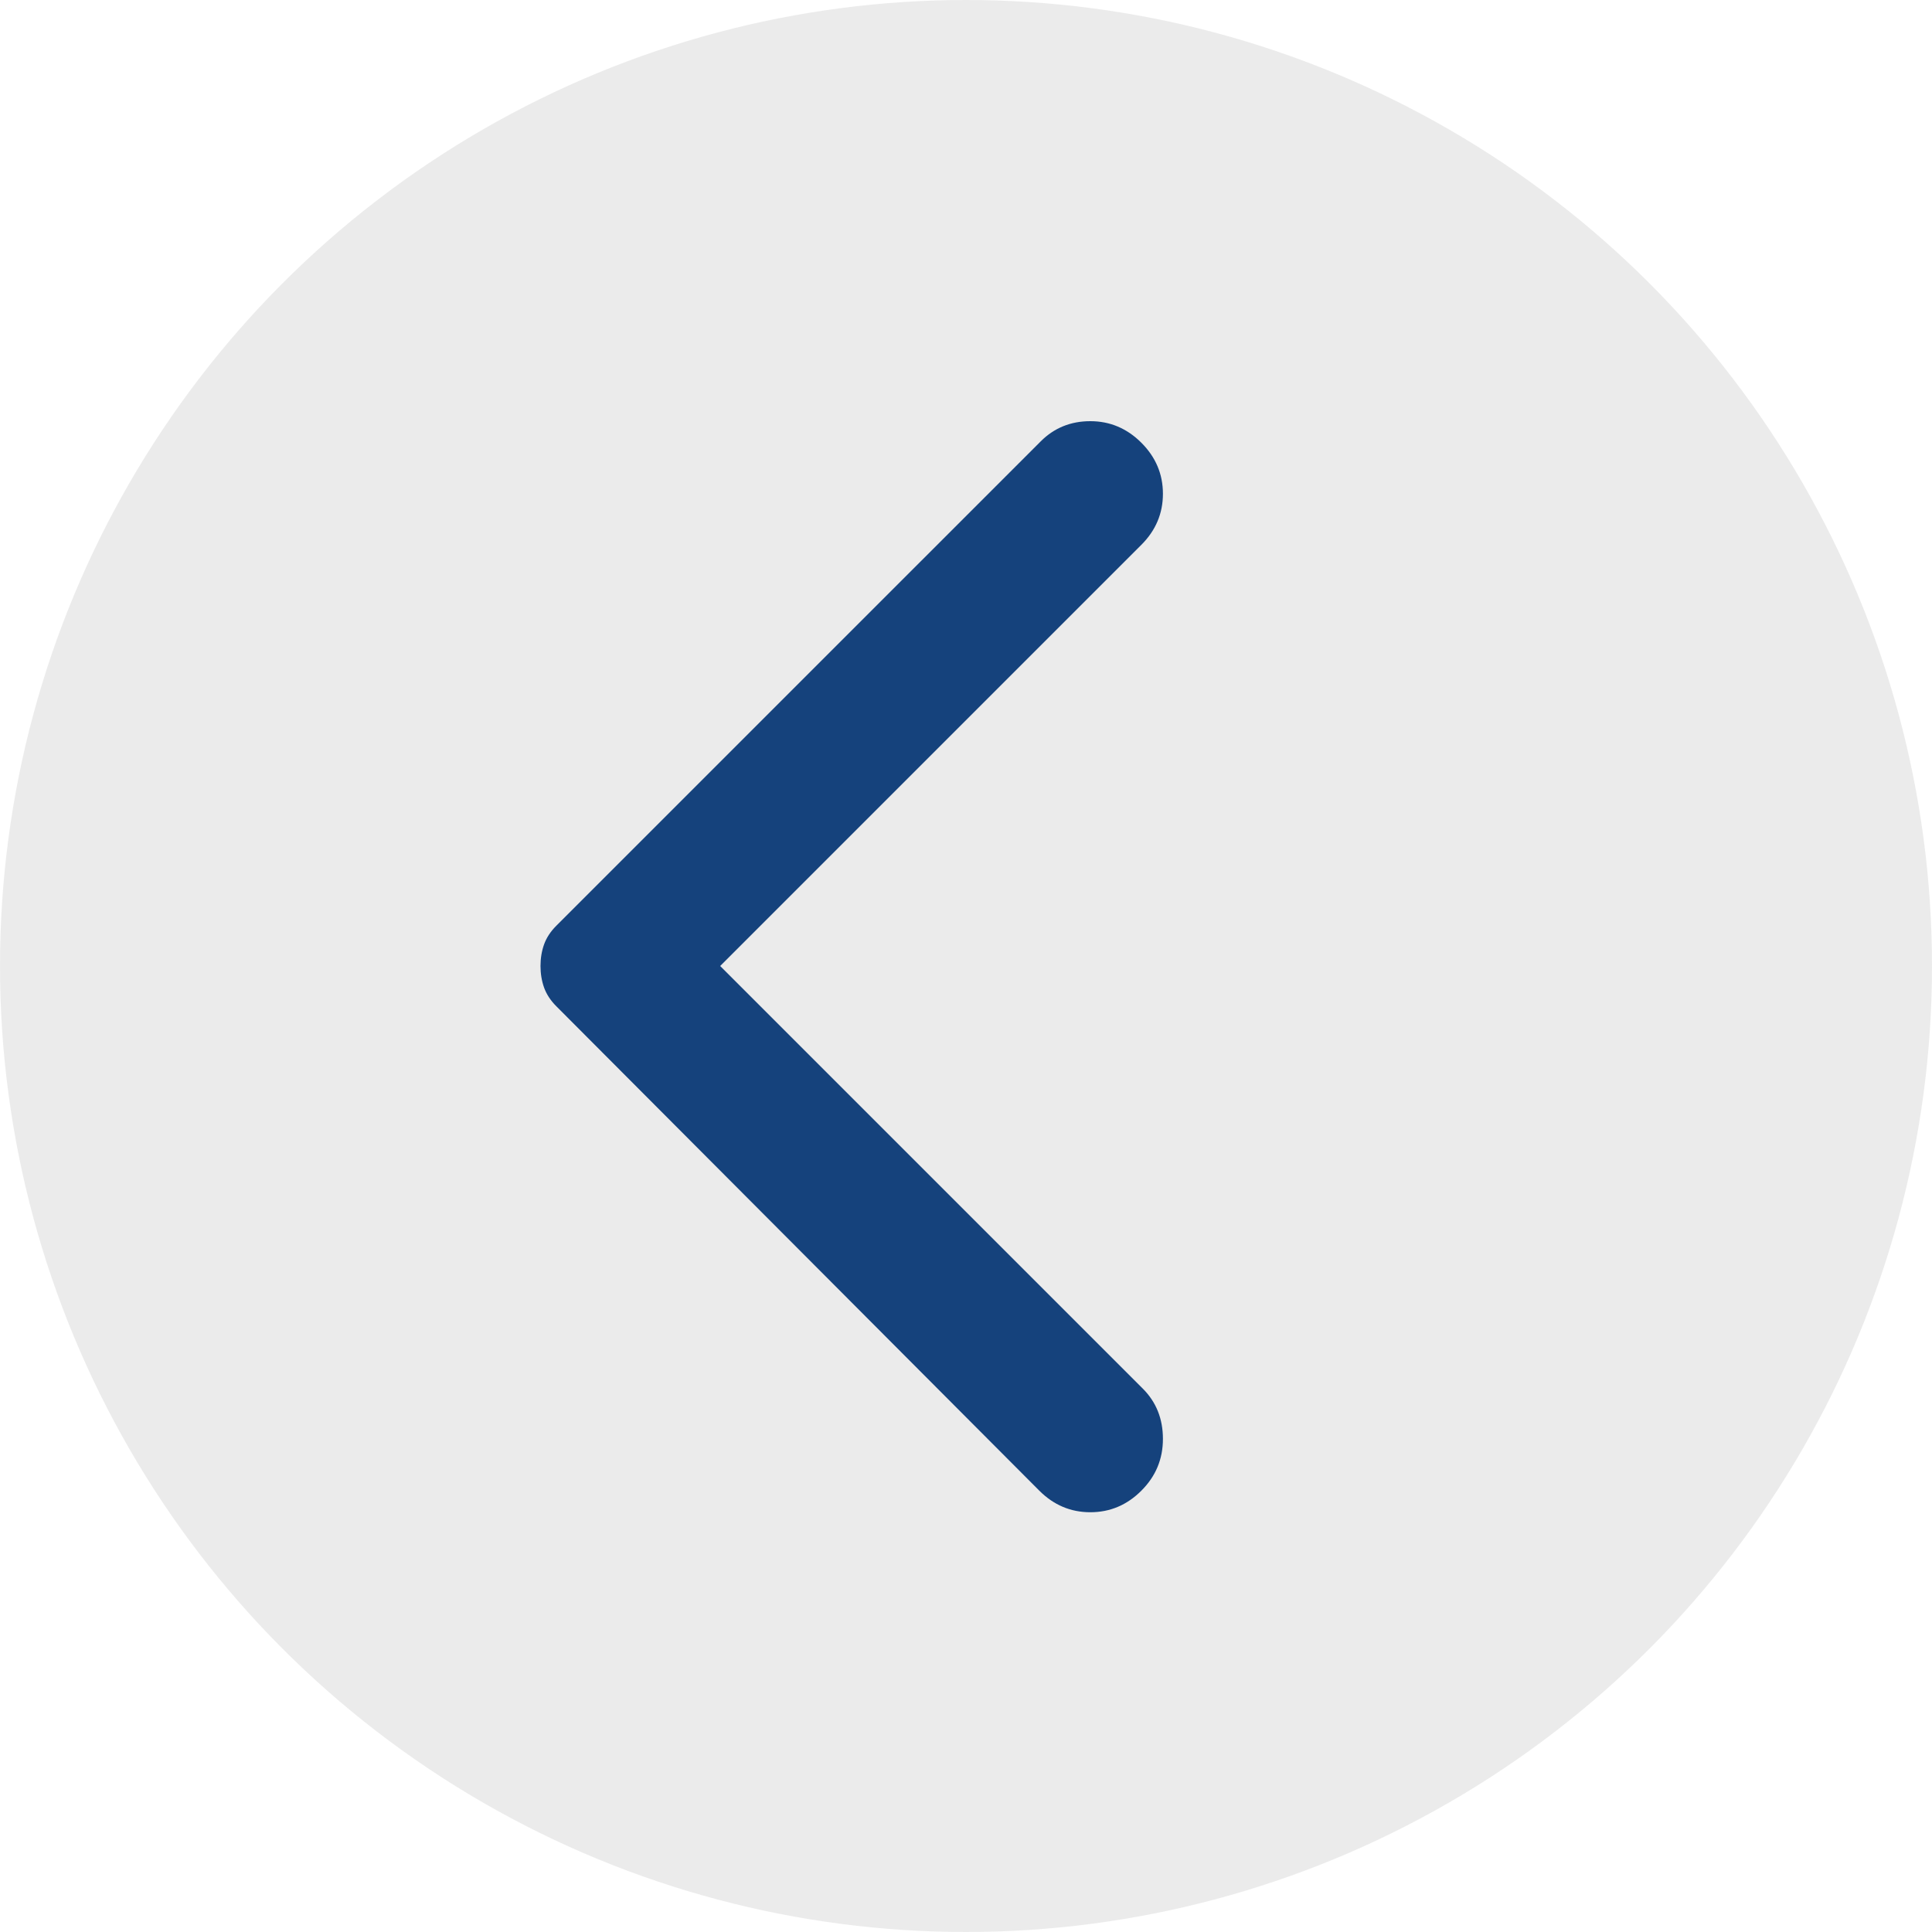
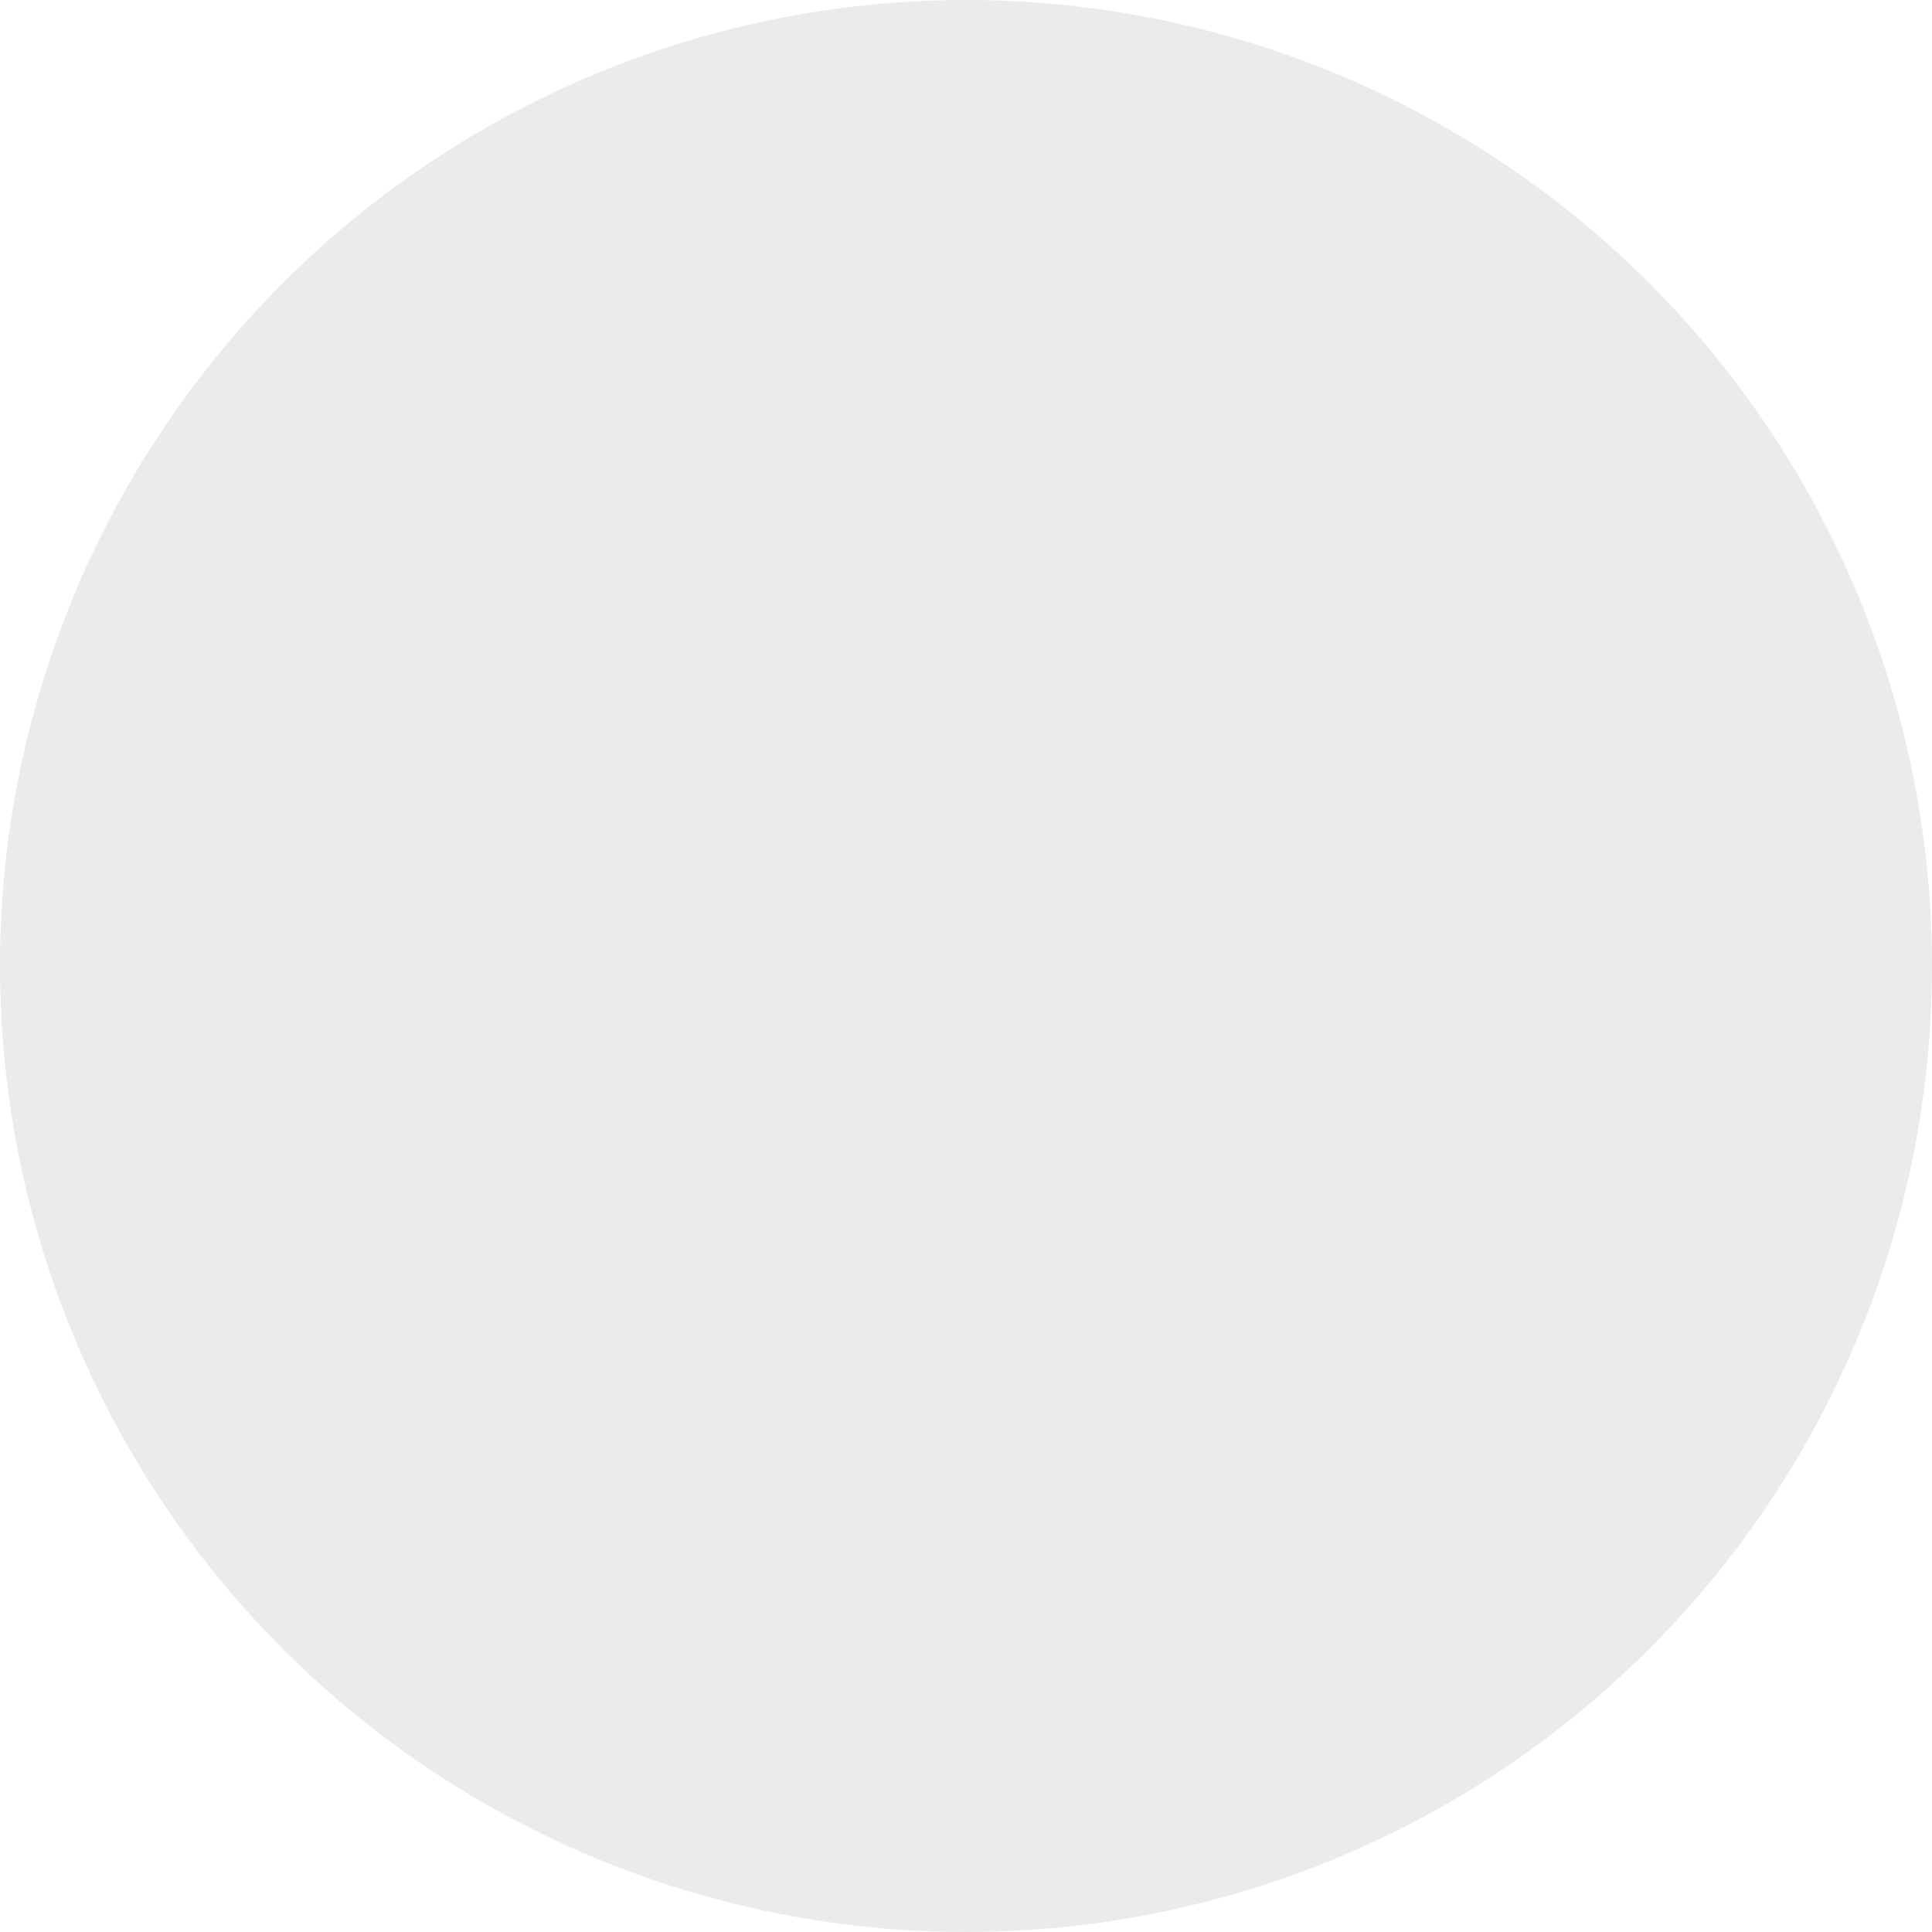
<svg xmlns="http://www.w3.org/2000/svg" width="56" height="56" viewBox="0 0 56 56" fill="none">
  <circle cx="28" cy="28" r="28" transform="rotate(-180 28 28)" fill="#D9D9D9" fill-opacity="0.5" />
-   <path d="M33.083 12.833C33.5 13.25 33.708 13.743 33.708 14.313C33.708 14.882 33.5 15.375 33.083 15.792L20.875 28L33.125 40.25C33.514 40.639 33.708 41.125 33.708 41.708C33.708 42.292 33.5 42.792 33.083 43.208C32.667 43.625 32.173 43.833 31.603 43.833C31.035 43.833 30.542 43.625 30.125 43.208L16.125 29.167C15.958 29 15.84 28.819 15.77 28.625C15.701 28.43 15.667 28.222 15.667 28C15.667 27.778 15.701 27.569 15.77 27.375C15.84 27.18 15.958 27 16.125 26.833L30.167 12.792C30.556 12.403 31.035 12.208 31.603 12.208C32.173 12.208 32.667 12.417 33.083 12.833Z" fill="#15427C" />
</svg>